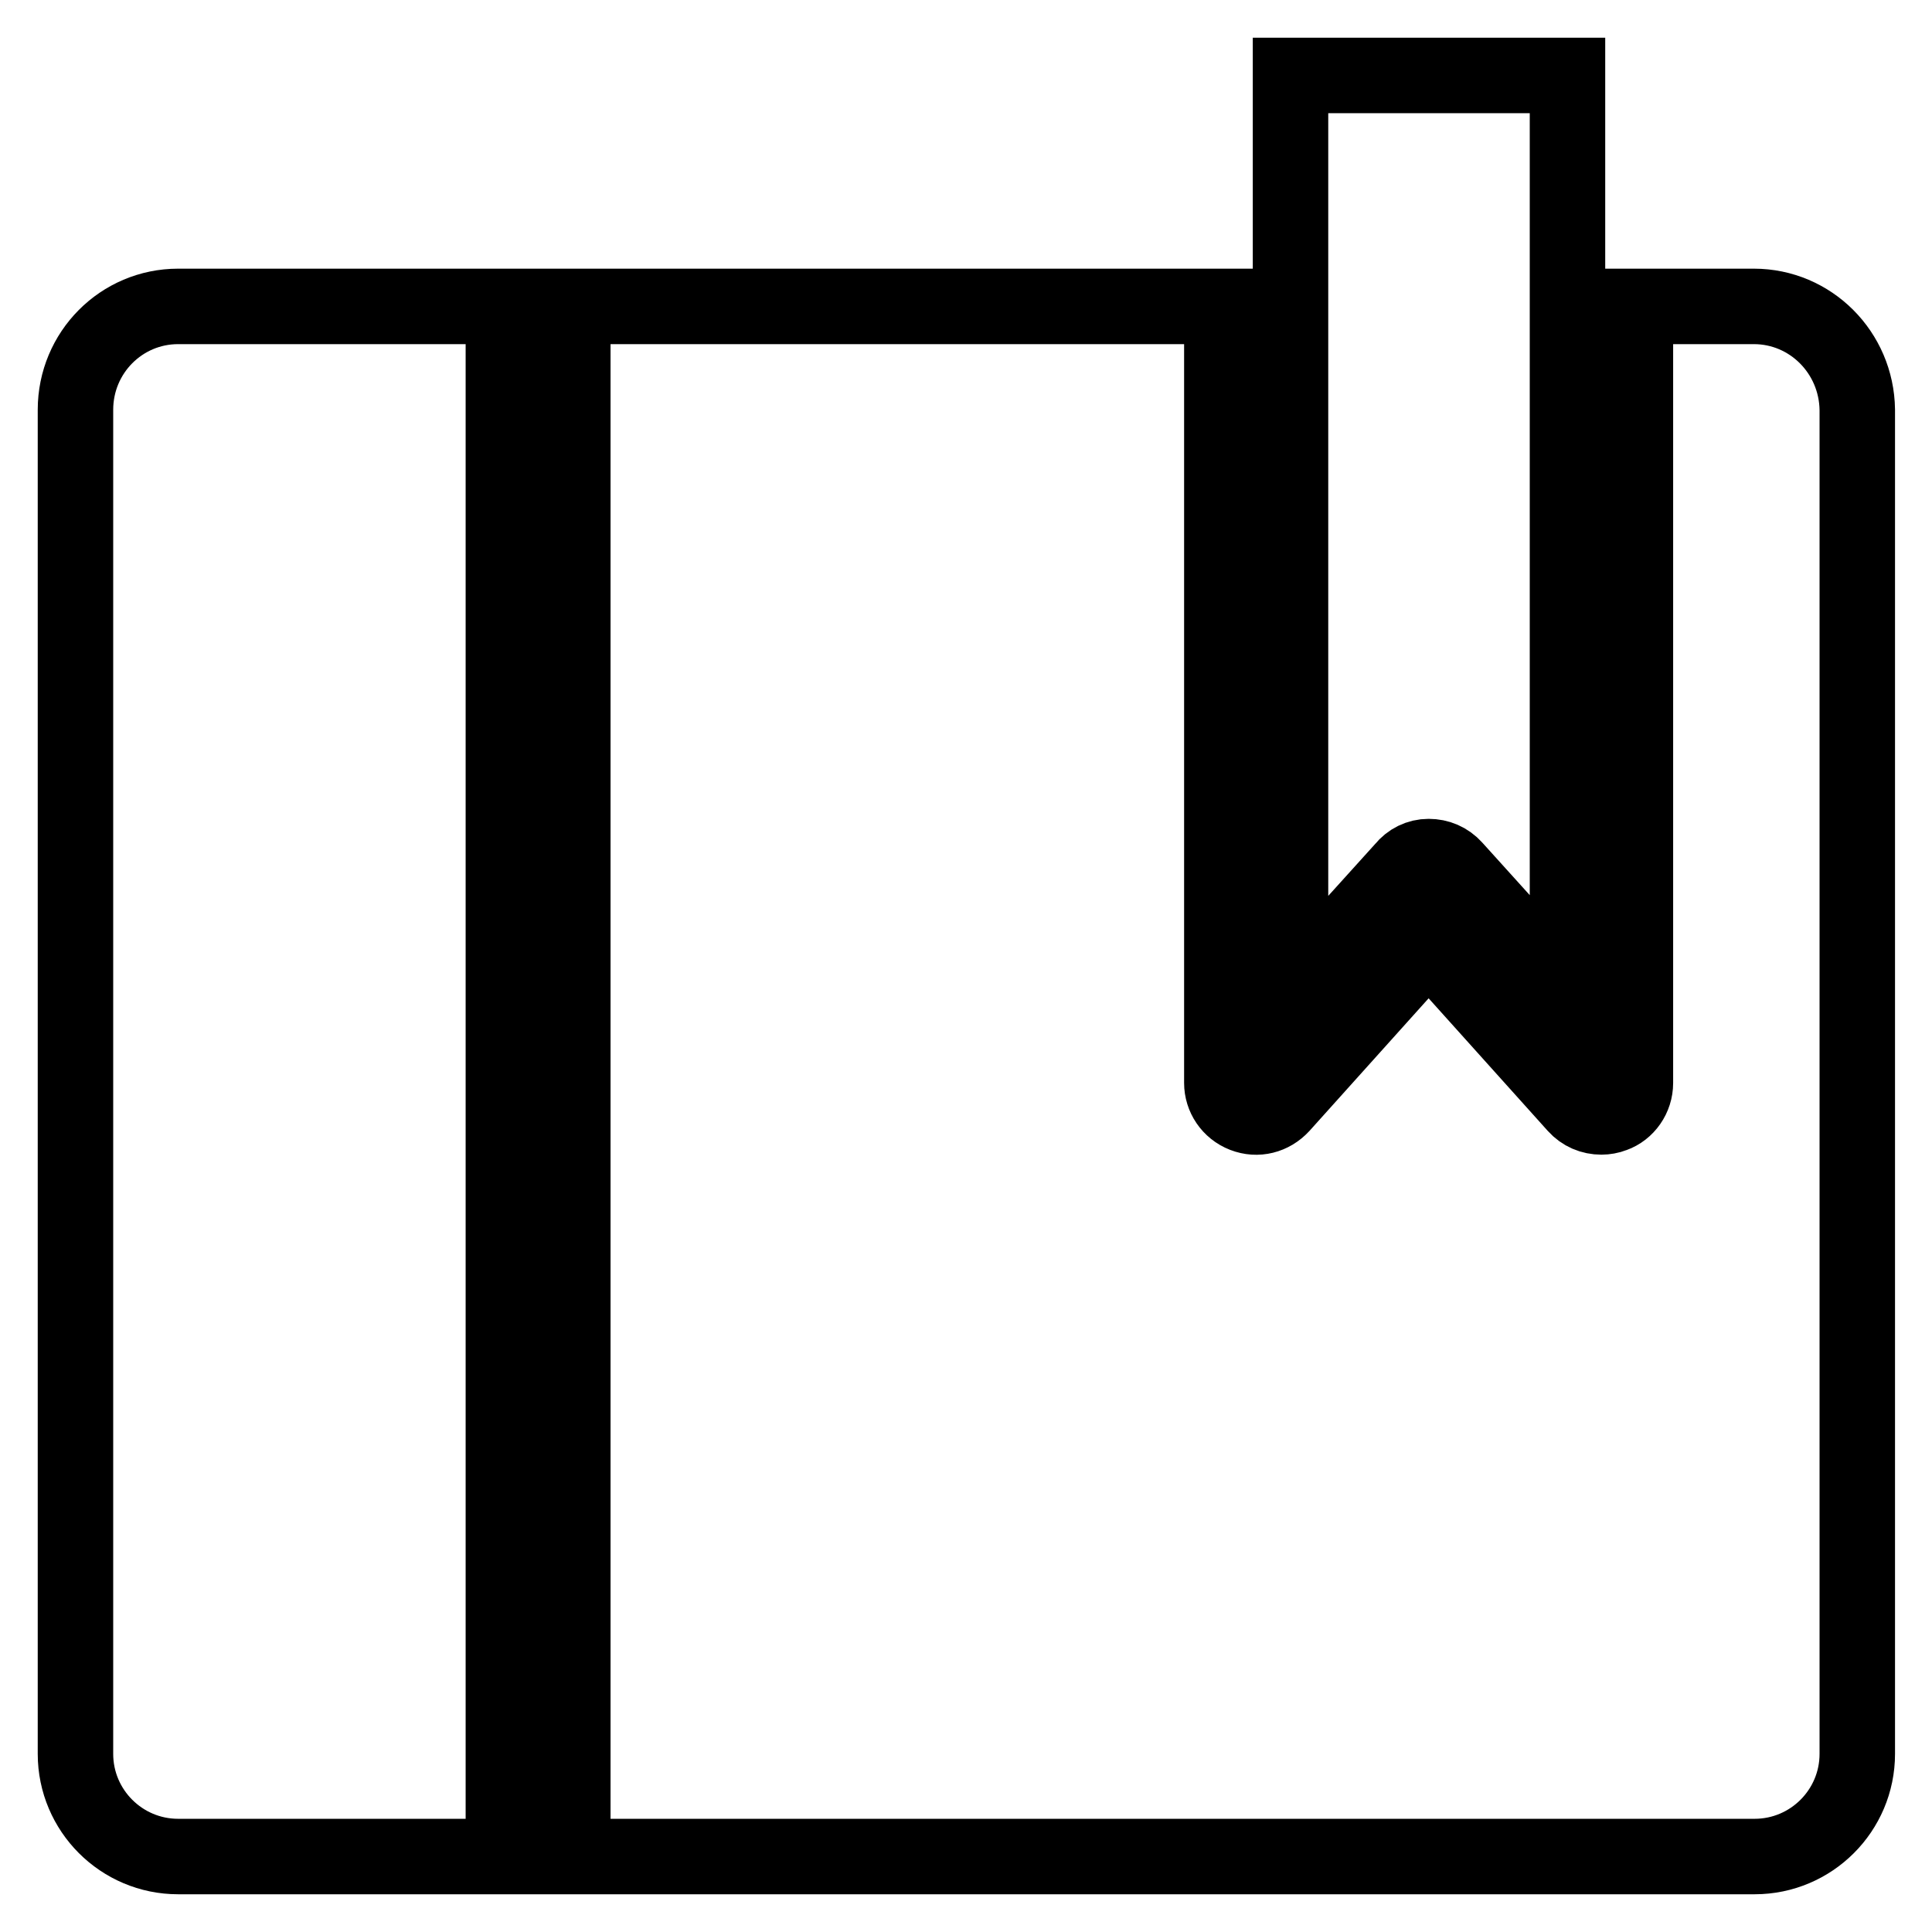
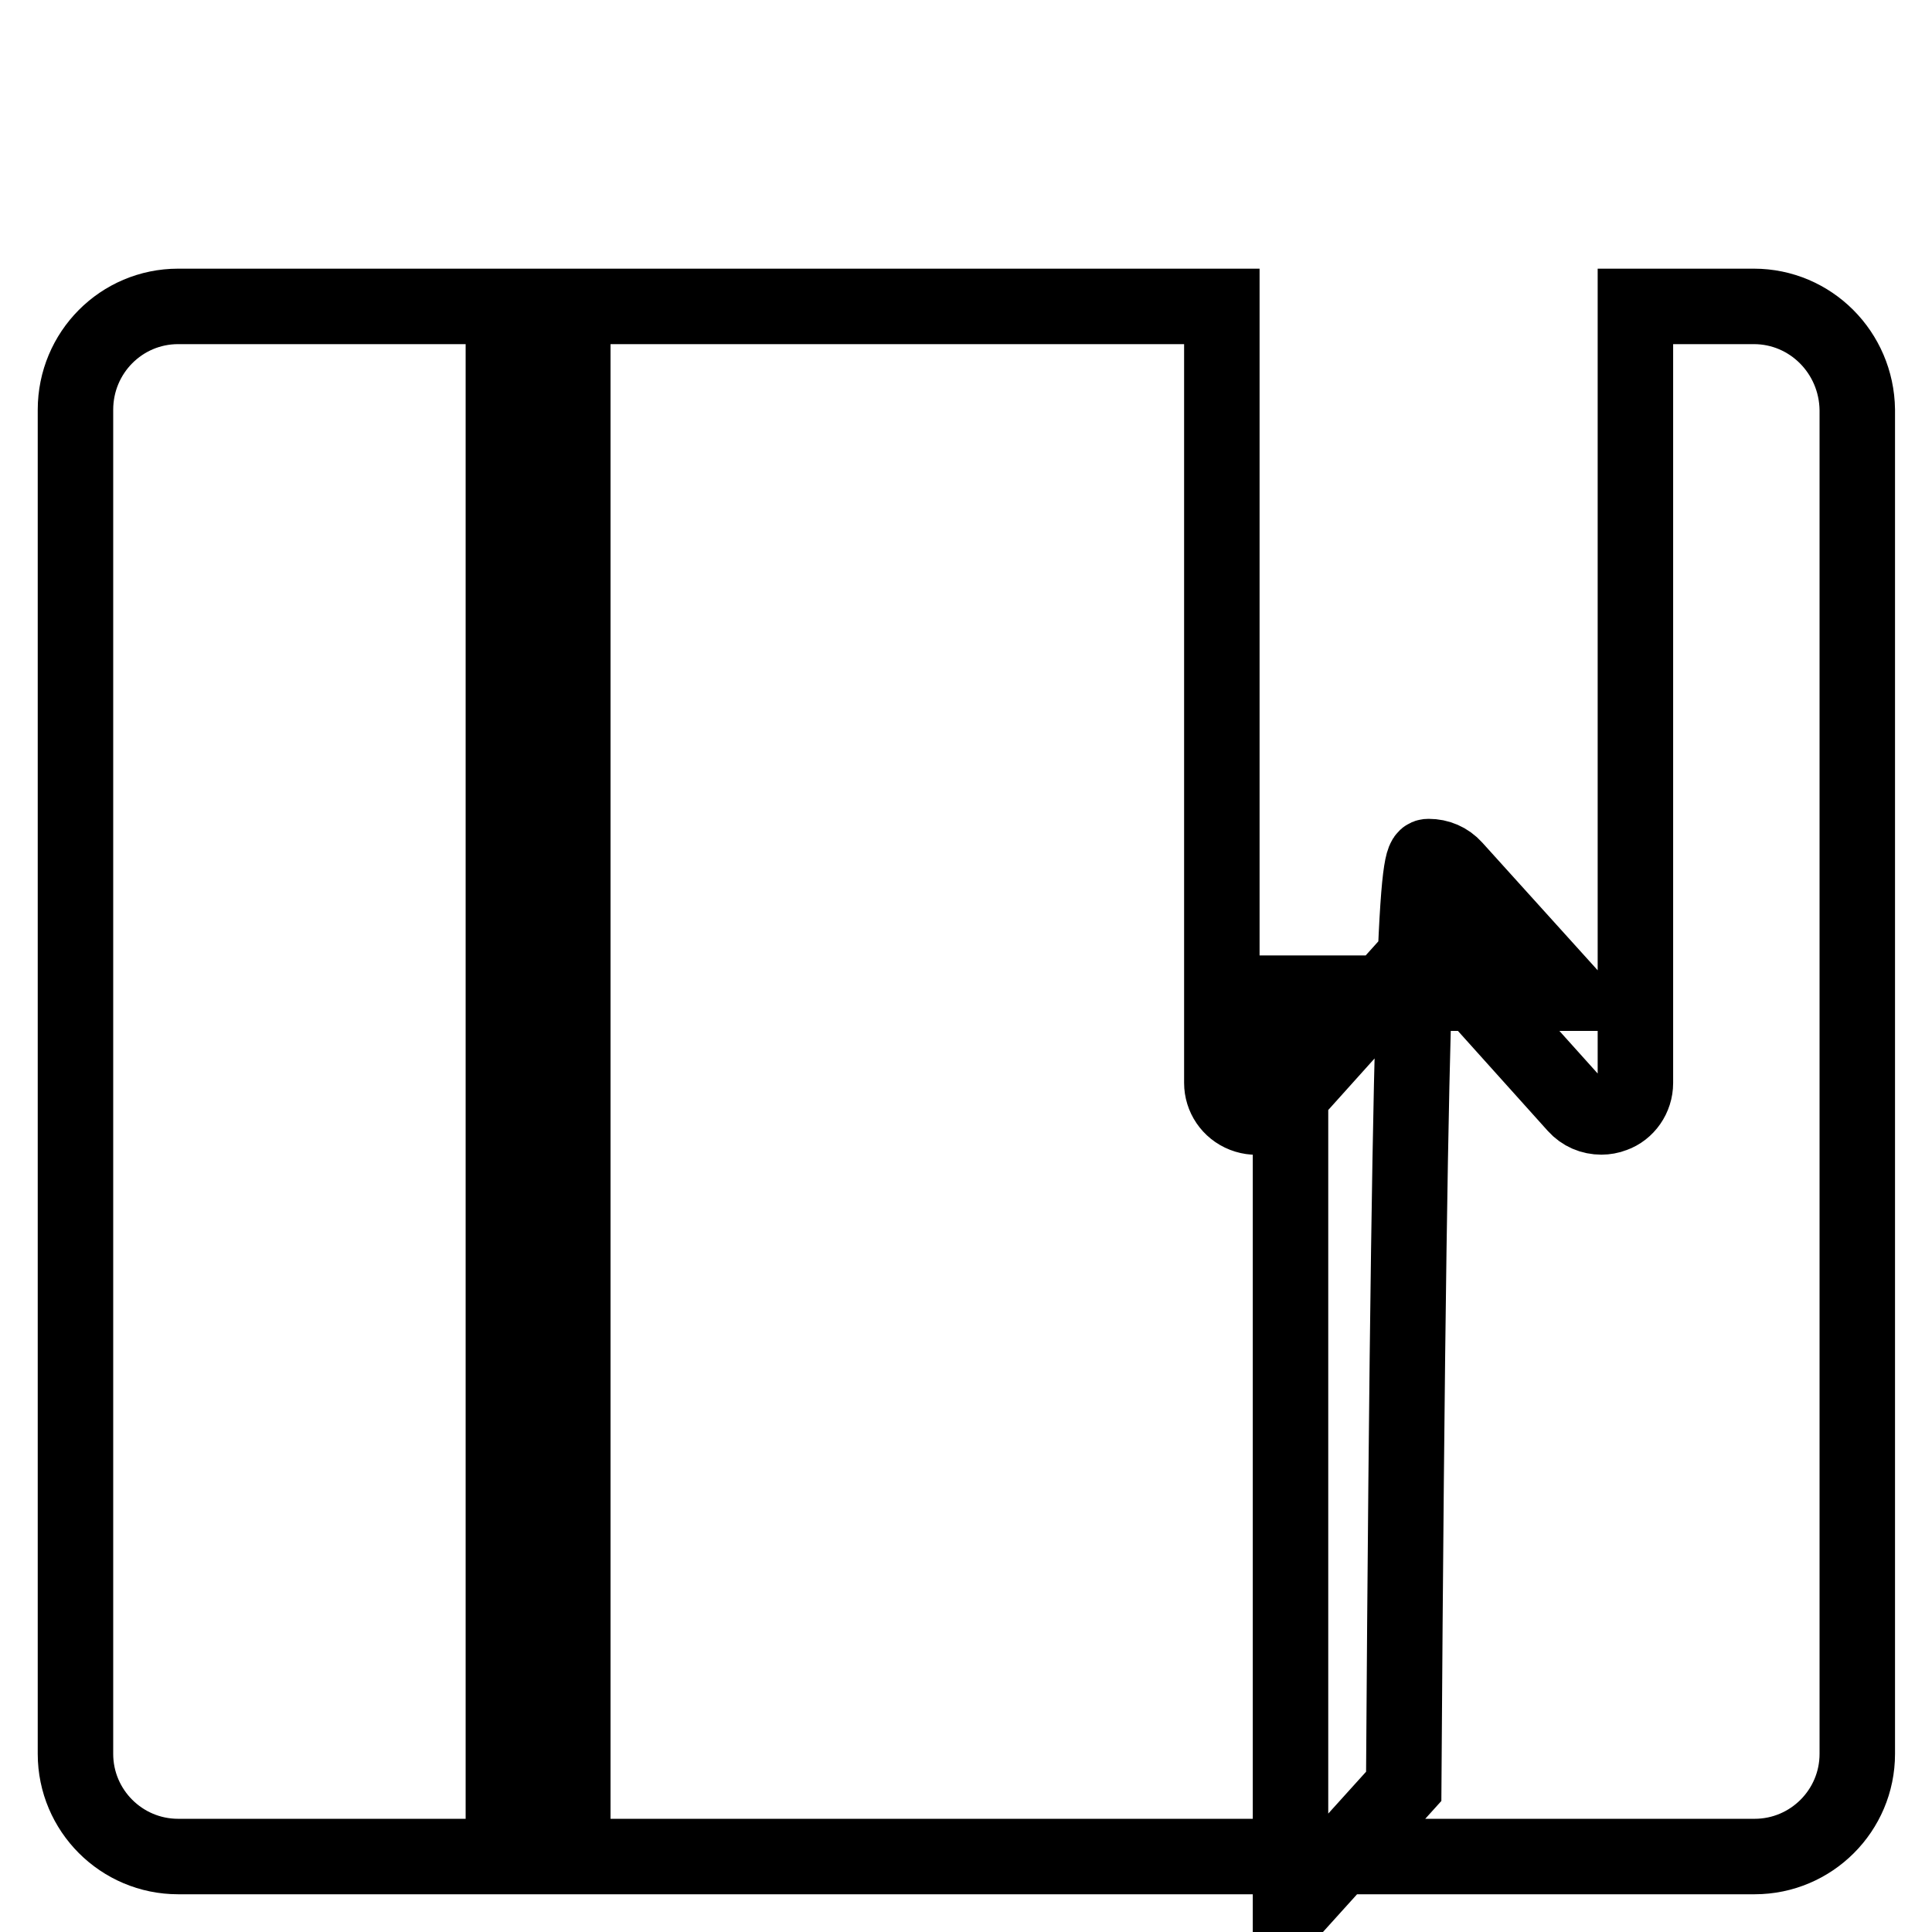
<svg xmlns="http://www.w3.org/2000/svg" version="1.1" x="0px" y="0px" viewBox="0 0 256 256" enable-background="new 0 0 256 256" xml:space="preserve">
  <g>
-     <path stroke-width="10" fill-opacity="0" stroke="#000000" d="M10,54.3v178.1c0,7.5,6.1,13.6,13.6,13.6h43.1V40.6H23.6C16.1,40.6,10,46.7,10,54.3L10,54.3z M232.4,40.6 h-15.7v102.9c0,1.9-1.2,3.6-2.9,4.2c-0.5,0.2-1.1,0.3-1.6,0.3c-1.3,0-2.5-0.5-3.4-1.5l-19.5-21.7l-19.5,21.7 c-1.3,1.4-3.2,1.9-5,1.2c-1.8-0.7-2.9-2.4-2.9-4.2V40.6h-86V246h156.6c7.5,0,13.6-6.1,13.6-13.6V54.3 C246,46.7,239.9,40.6,232.4,40.6z M189.3,113.5c1.3,0,2.5,0.5,3.4,1.5l15,16.6V10h-36.7v121.7l15-16.6 C186.8,114.1,188,113.5,189.3,113.5L189.3,113.5z" />
+     <path stroke-width="10" fill-opacity="0" stroke="#000000" d="M10,54.3v178.1c0,7.5,6.1,13.6,13.6,13.6h43.1V40.6H23.6C16.1,40.6,10,46.7,10,54.3L10,54.3z M232.4,40.6 h-15.7v102.9c0,1.9-1.2,3.6-2.9,4.2c-0.5,0.2-1.1,0.3-1.6,0.3c-1.3,0-2.5-0.5-3.4-1.5l-19.5-21.7l-19.5,21.7 c-1.3,1.4-3.2,1.9-5,1.2c-1.8-0.7-2.9-2.4-2.9-4.2V40.6h-86V246h156.6c7.5,0,13.6-6.1,13.6-13.6V54.3 C246,46.7,239.9,40.6,232.4,40.6z M189.3,113.5c1.3,0,2.5,0.5,3.4,1.5l15,16.6h-36.7v121.7l15-16.6 C186.8,114.1,188,113.5,189.3,113.5L189.3,113.5z" />
  </g>
</svg>